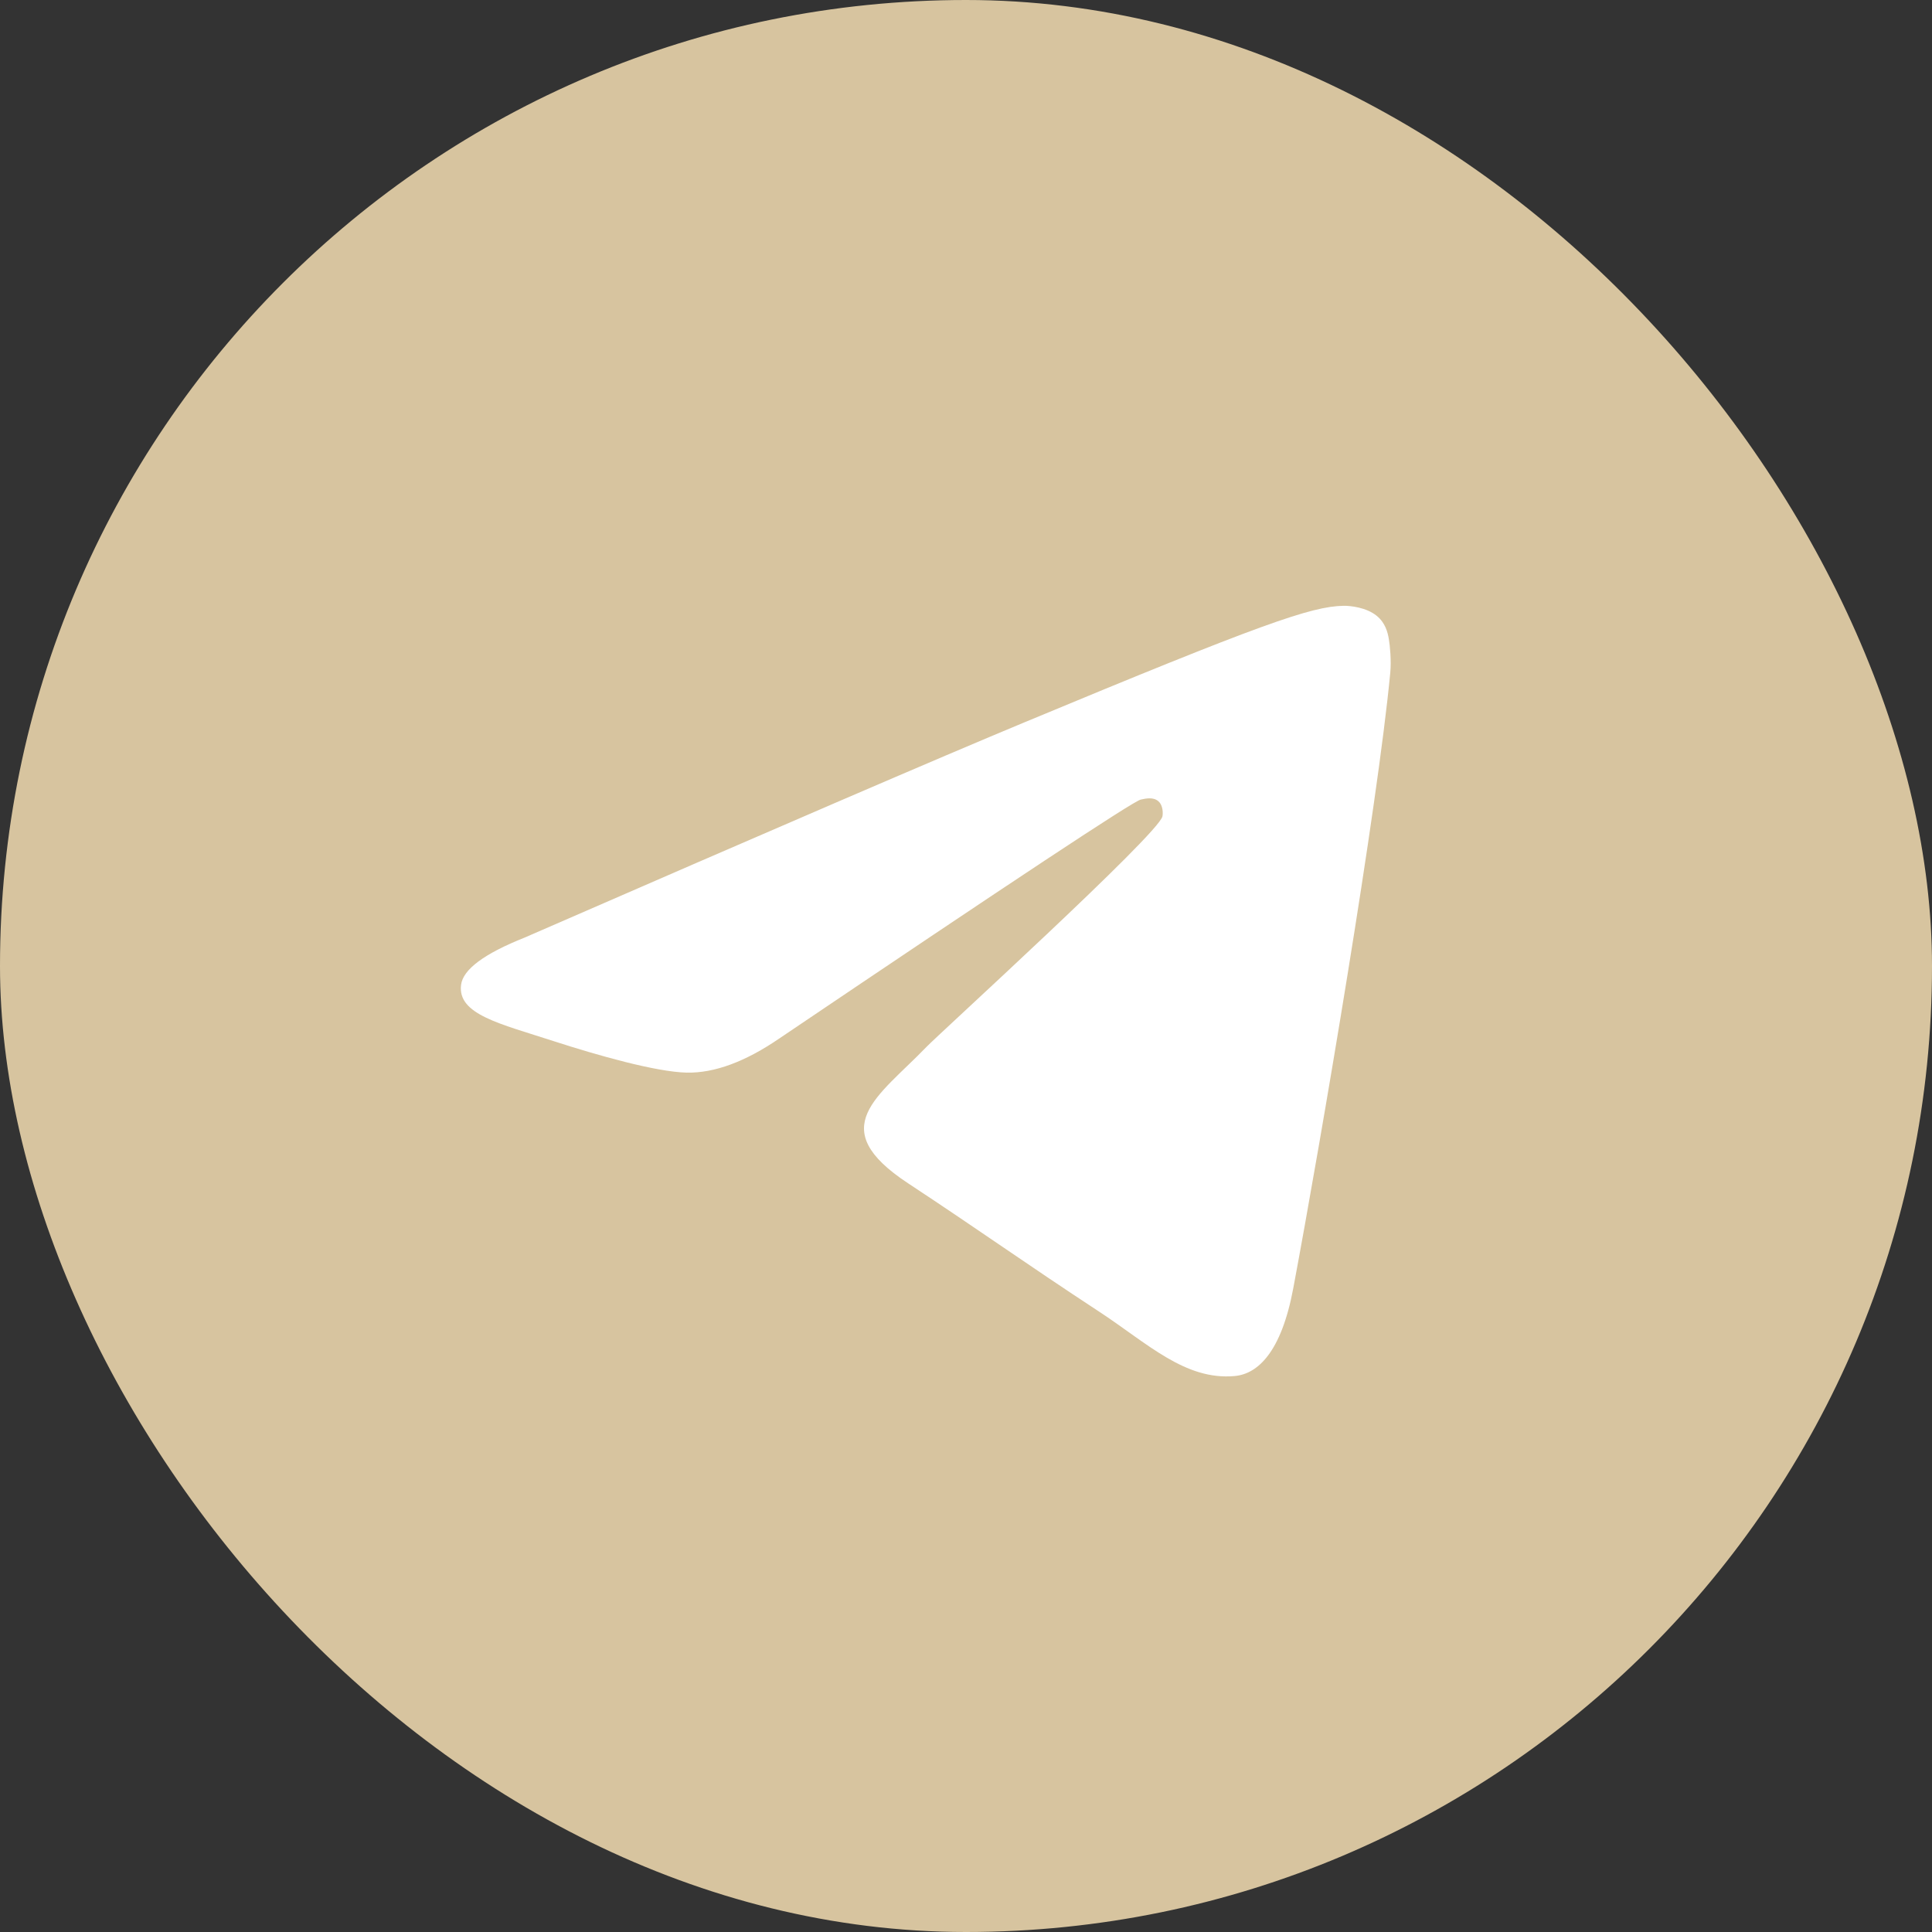
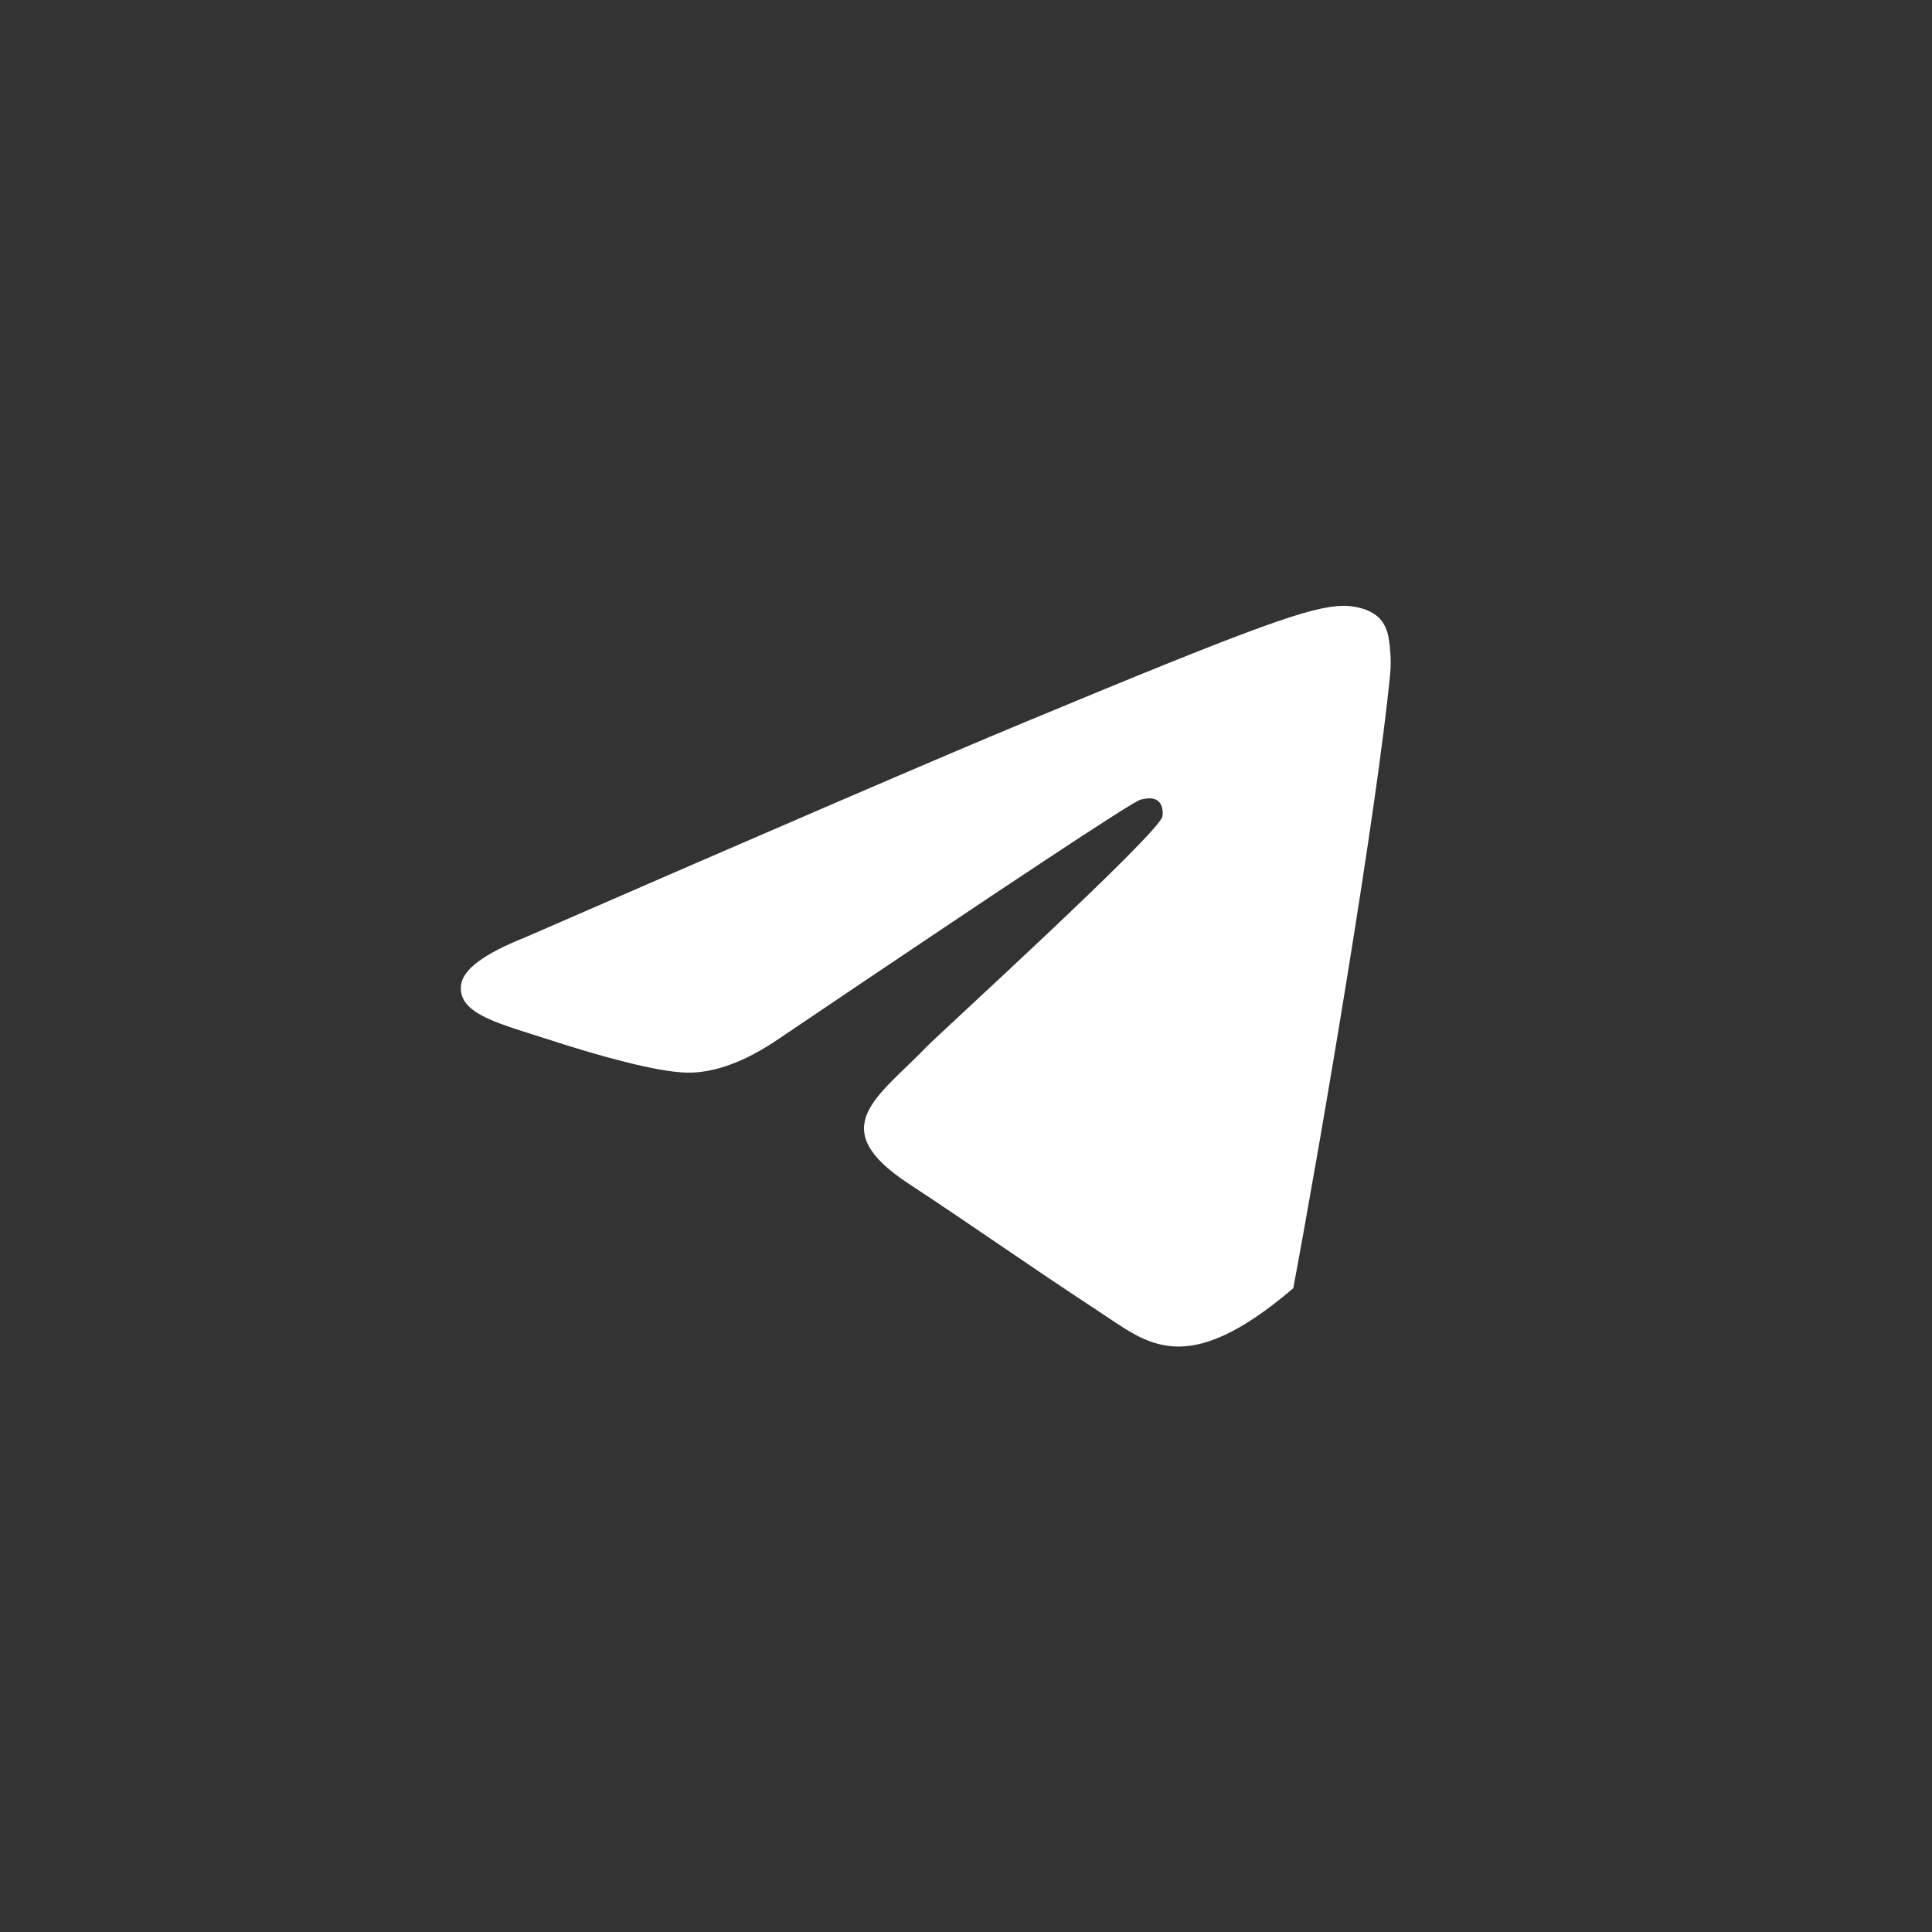
<svg xmlns="http://www.w3.org/2000/svg" width="48" height="48" viewBox="0 0 48 48" fill="none">
  <rect x="0" y="0" width="48" height="48" fill="#333333" stroke="none" />
-   <rect width="48" height="48" rx="24" fill="#D7C49F" />
-   <path fill-rule="evenodd" clip-rule="evenodd" d="M13.037 23.293C19.239 20.591 23.374 18.81 25.443 17.95C31.351 15.492 32.578 15.066 33.378 15.051C33.554 15.048 33.948 15.092 34.203 15.299C34.418 15.473 34.477 15.709 34.505 15.875C34.534 16.04 34.569 16.418 34.541 16.712C34.221 20.076 32.836 28.239 32.131 32.006C31.833 33.601 31.246 34.135 30.677 34.187C29.442 34.301 28.504 33.371 27.307 32.587C25.435 31.359 24.377 30.595 22.56 29.398C20.459 28.014 21.821 27.253 23.018 26.01C23.331 25.684 28.774 20.733 28.88 20.284C28.893 20.228 28.905 20.019 28.781 19.908C28.656 19.798 28.473 19.836 28.34 19.866C28.152 19.908 25.161 21.885 19.367 25.797C18.518 26.379 17.749 26.663 17.06 26.649C16.301 26.632 14.84 26.219 13.753 25.866C12.421 25.433 11.362 25.204 11.455 24.469C11.503 24.085 12.03 23.694 13.037 23.293Z" fill="white" />
+   <path fill-rule="evenodd" clip-rule="evenodd" d="M13.037 23.293C19.239 20.591 23.374 18.81 25.443 17.95C31.351 15.492 32.578 15.066 33.378 15.051C33.554 15.048 33.948 15.092 34.203 15.299C34.418 15.473 34.477 15.709 34.505 15.875C34.534 16.04 34.569 16.418 34.541 16.712C34.221 20.076 32.836 28.239 32.131 32.006C29.442 34.301 28.504 33.371 27.307 32.587C25.435 31.359 24.377 30.595 22.56 29.398C20.459 28.014 21.821 27.253 23.018 26.01C23.331 25.684 28.774 20.733 28.88 20.284C28.893 20.228 28.905 20.019 28.781 19.908C28.656 19.798 28.473 19.836 28.34 19.866C28.152 19.908 25.161 21.885 19.367 25.797C18.518 26.379 17.749 26.663 17.06 26.649C16.301 26.632 14.84 26.219 13.753 25.866C12.421 25.433 11.362 25.204 11.455 24.469C11.503 24.085 12.03 23.694 13.037 23.293Z" fill="white" />
</svg>